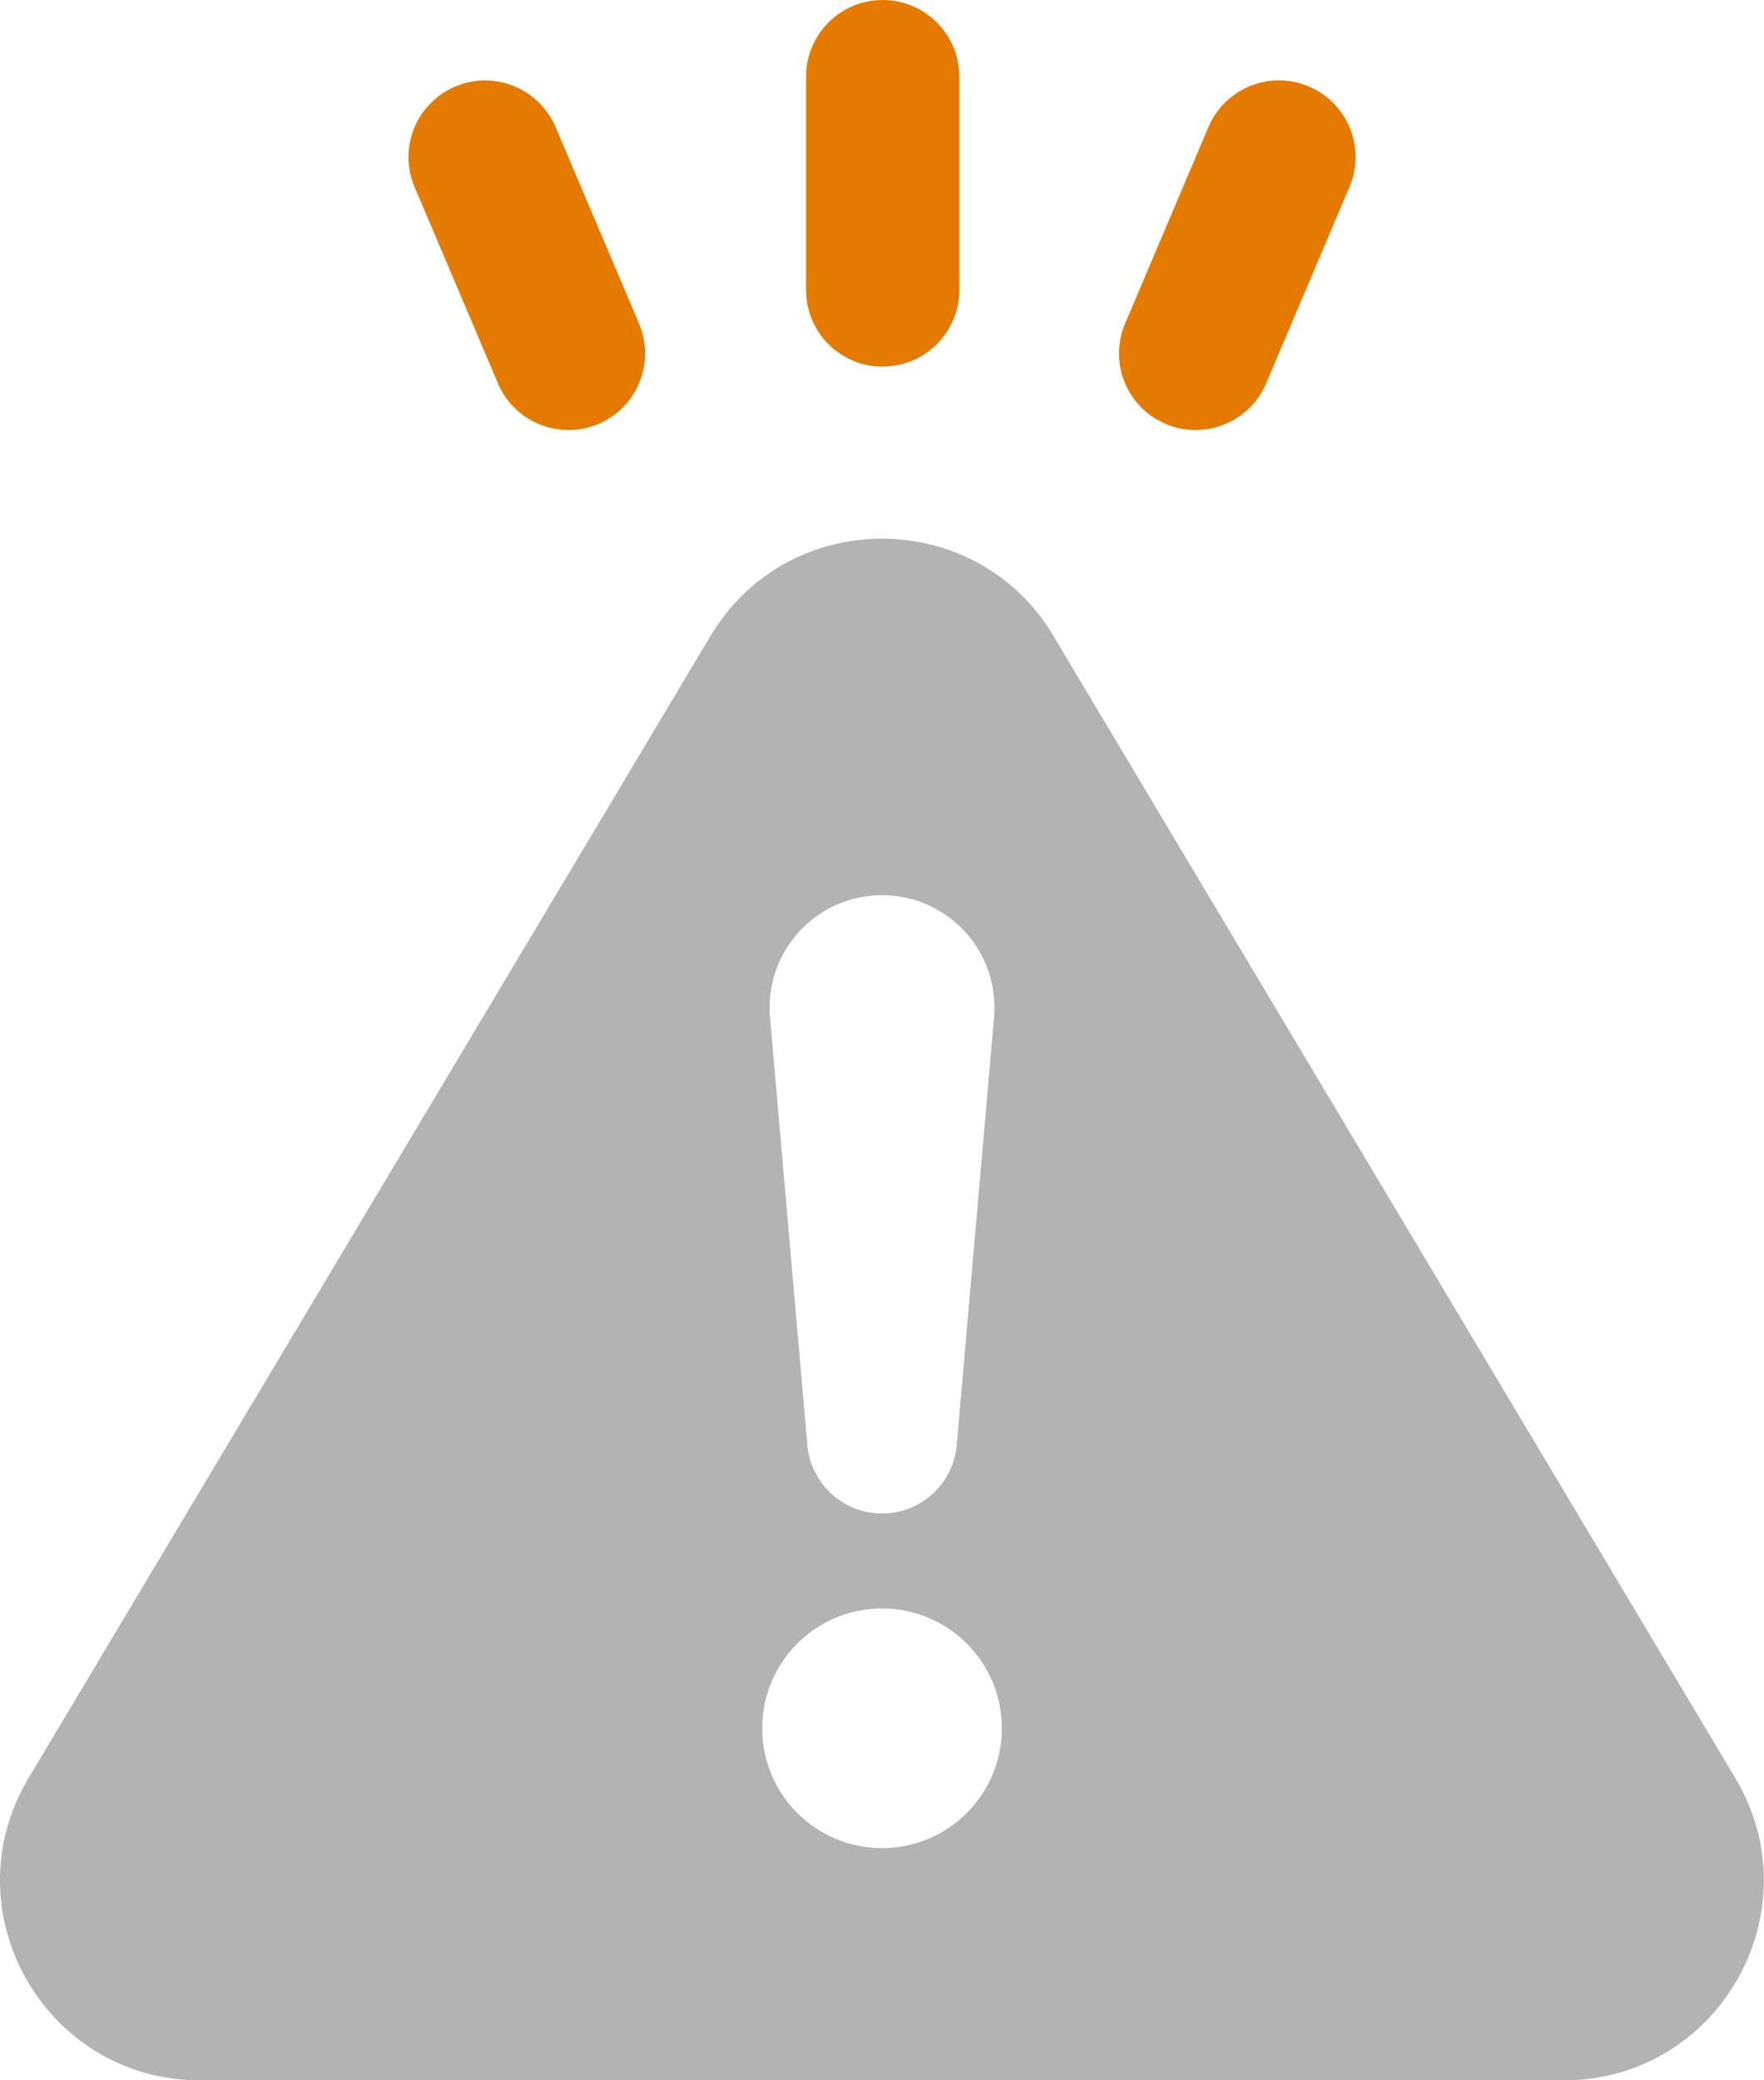
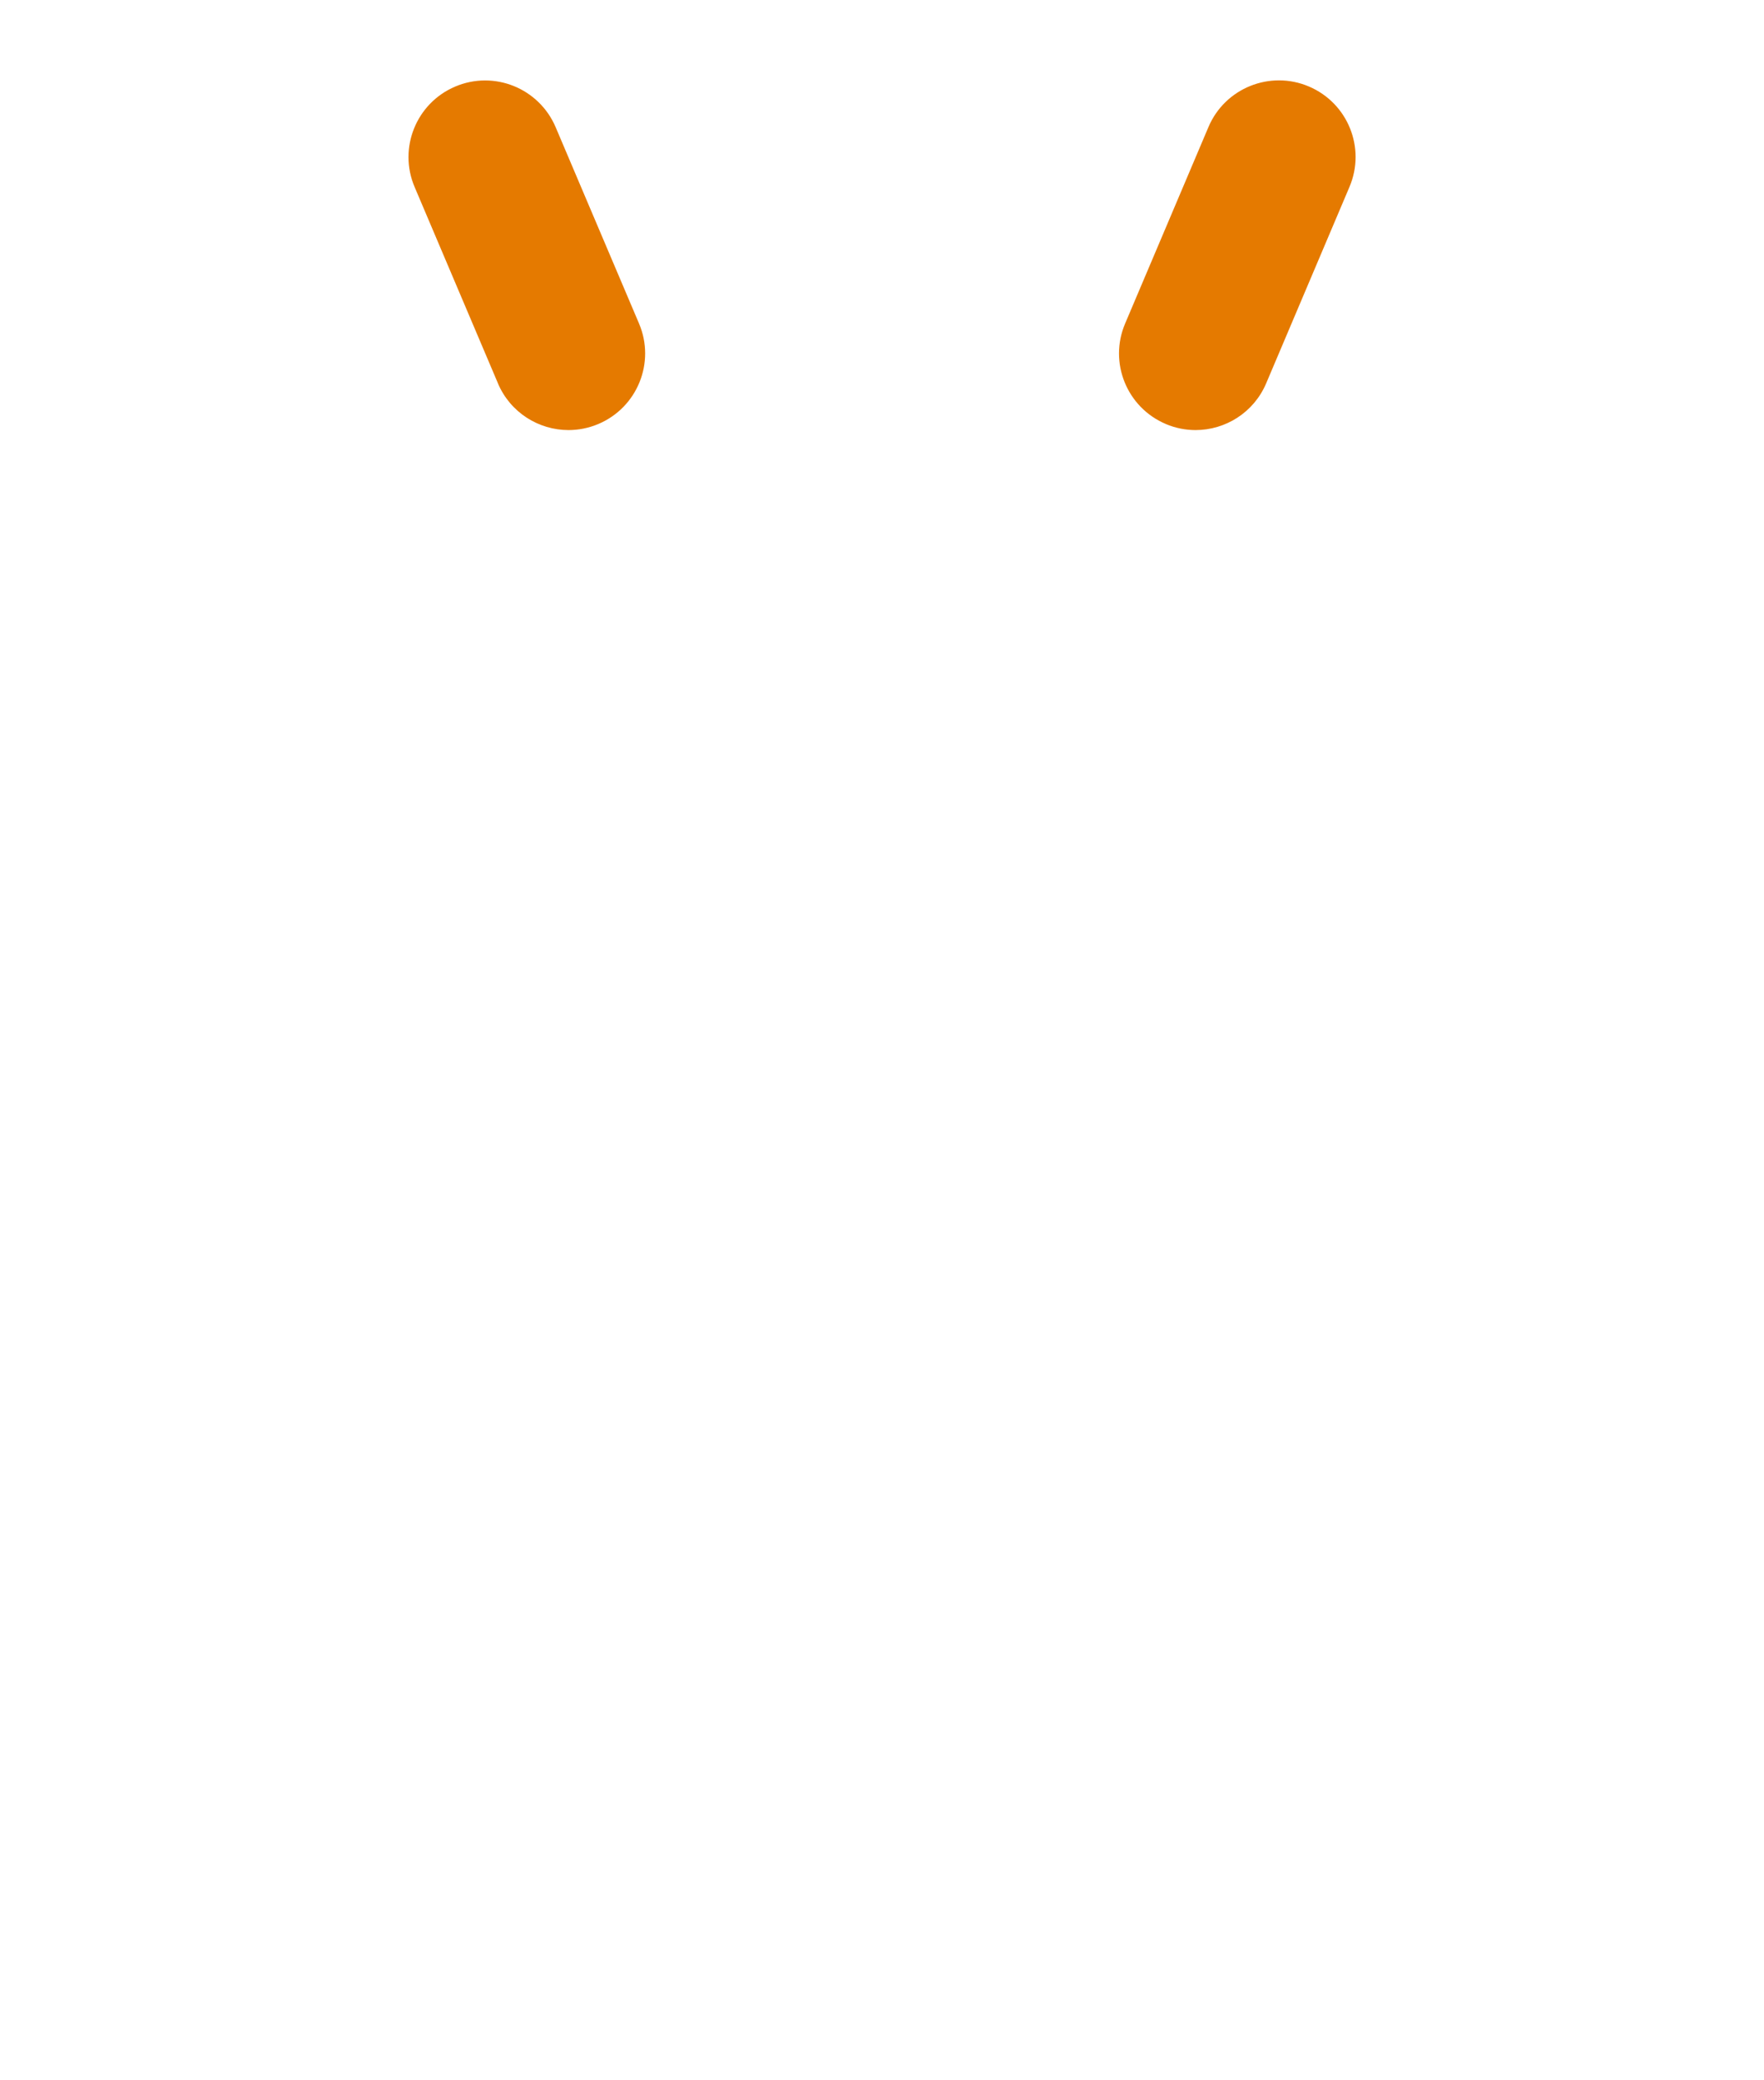
<svg xmlns="http://www.w3.org/2000/svg" id="Layer_2" data-name="Layer 2" viewBox="0 0 216.39 255.21">
  <defs>
    <style>
      .vinyl-imagination-orange {
        fill: #e57a00;
      }

      .vinyl-imagination-grey {
        fill: #b3b3b3;
      }
    </style>
  </defs>
  <g id="Layer_1-2">
-     <path class="vinyl-imagination-orange" d="m108.28,44.97c5.19,0,9.4-4.21,9.4-9.4V9.4c0-5.19-4.21-9.4-9.4-9.4s-9.4,4.21-9.4,9.4v26.18c0,5.19,4.21,9.4,9.4,9.4Z" />
    <path class="vinyl-imagination-orange" d="m142.99,52.01c1.2.51,2.44.75,3.67.75,3.66,0,7.14-2.15,8.66-5.73l10.22-24.1c2.03-4.78-.2-10.29-4.98-12.32-4.77-2.03-10.3.2-12.32,4.98l-10.22,24.1c-2.03,4.78.2,10.29,4.98,12.32Z" />
    <path class="vinyl-imagination-orange" d="m61.08,47.03c1.52,3.58,5,5.73,8.66,5.73,1.22,0,2.47-.24,3.67-.75,4.78-2.03,7.01-7.55,4.98-12.32l-10.23-24.09c-2.04-4.78-7.54-7.01-12.32-4.98-4.78,2.03-7.01,7.55-4.98,12.32l10.23,24.1Z" />
-     <path class="vinyl-imagination-grey" d="m129.25,78.03c-9.51-15.93-32.59-15.93-42.1,0L3.5,218.13c-9.76,16.34,2.02,37.08,21.04,37.08h167.28c19.03,0,30.81-20.74,21.05-37.08l-83.64-140.1Zm-22.25,31.84c7.59-.66,14.28,4.95,14.94,12.54.07.79.06,1.64,0,2.4l-4.58,52.47c-.44,5.06-4.9,8.8-9.96,8.36-4.52-.4-7.98-4-8.36-8.36l-4.58-52.47c-.66-7.59,4.95-14.27,12.54-14.94Zm1.2,116.85c-8.12,0-14.7-6.58-14.7-14.7s6.58-14.7,14.7-14.7,14.7,6.58,14.7,14.7-6.59,14.7-14.7,14.7Z" />
  </g>
</svg>